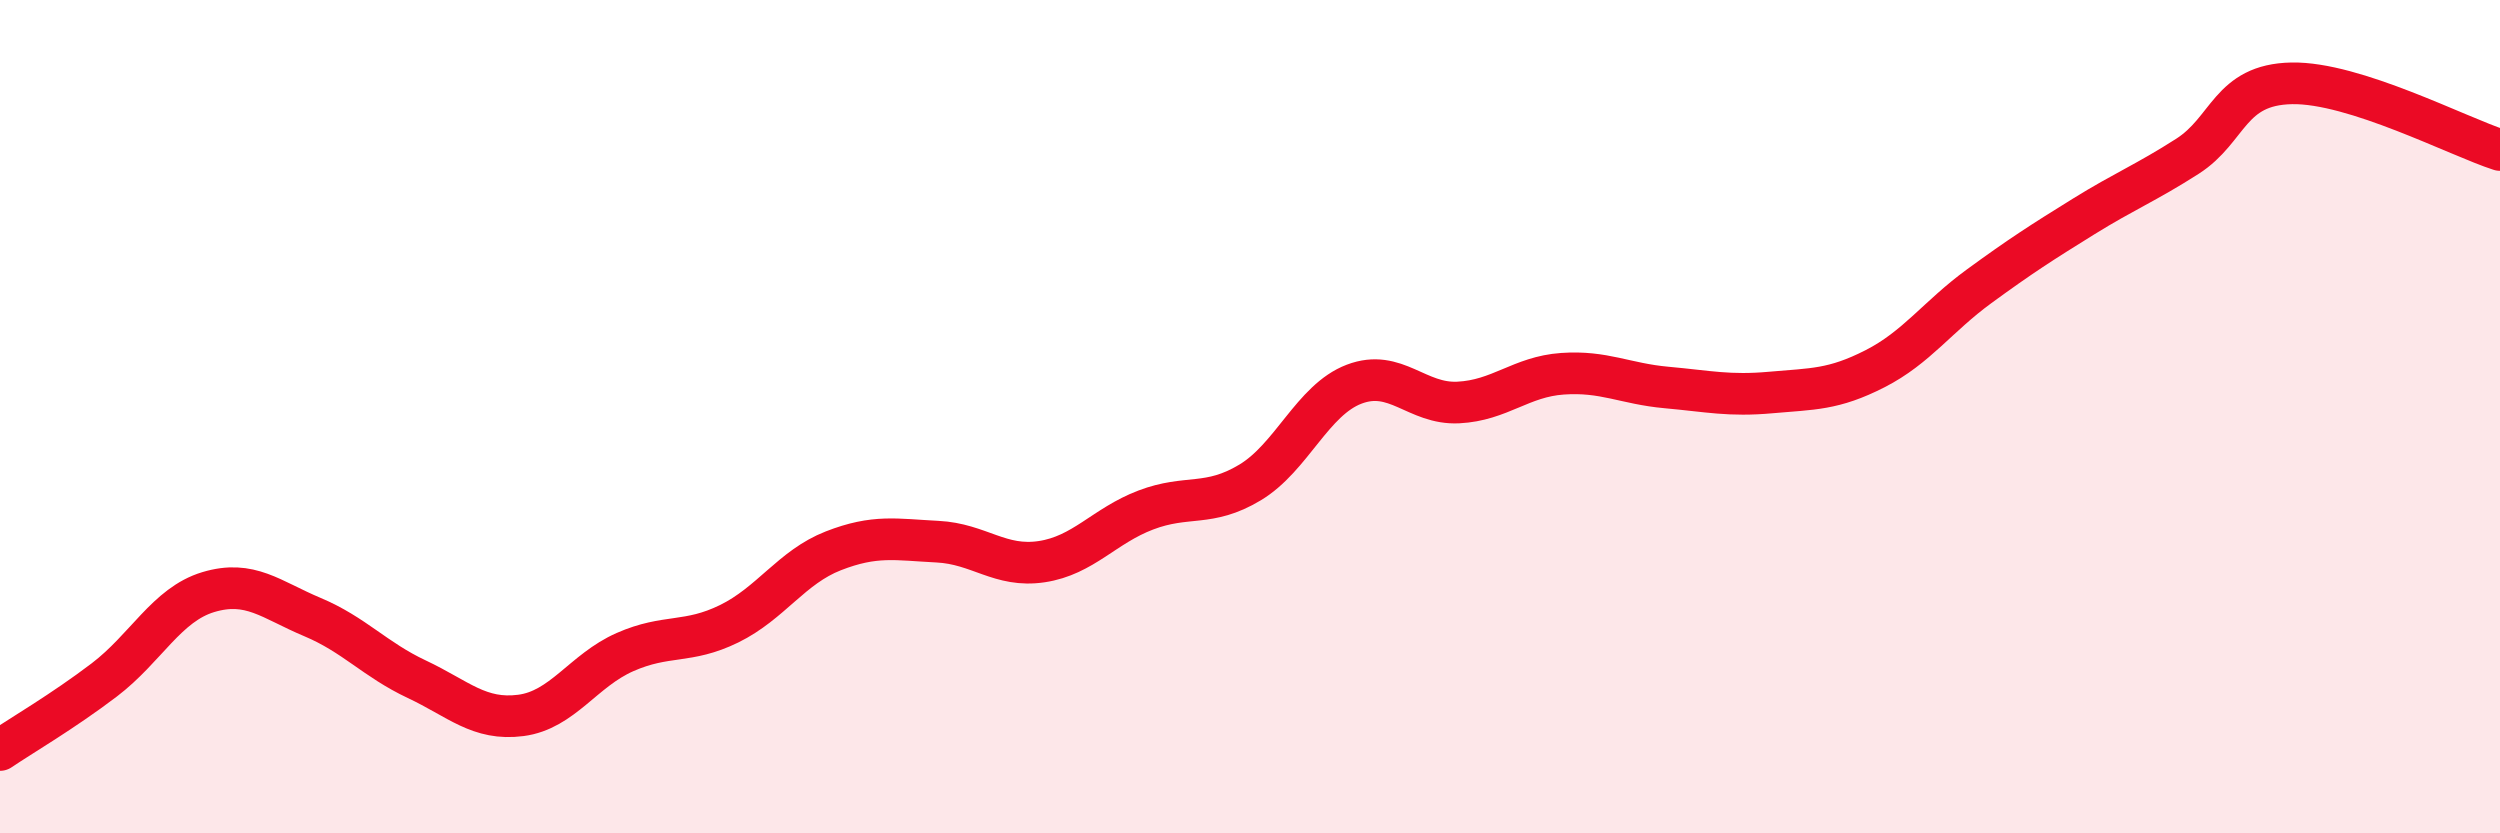
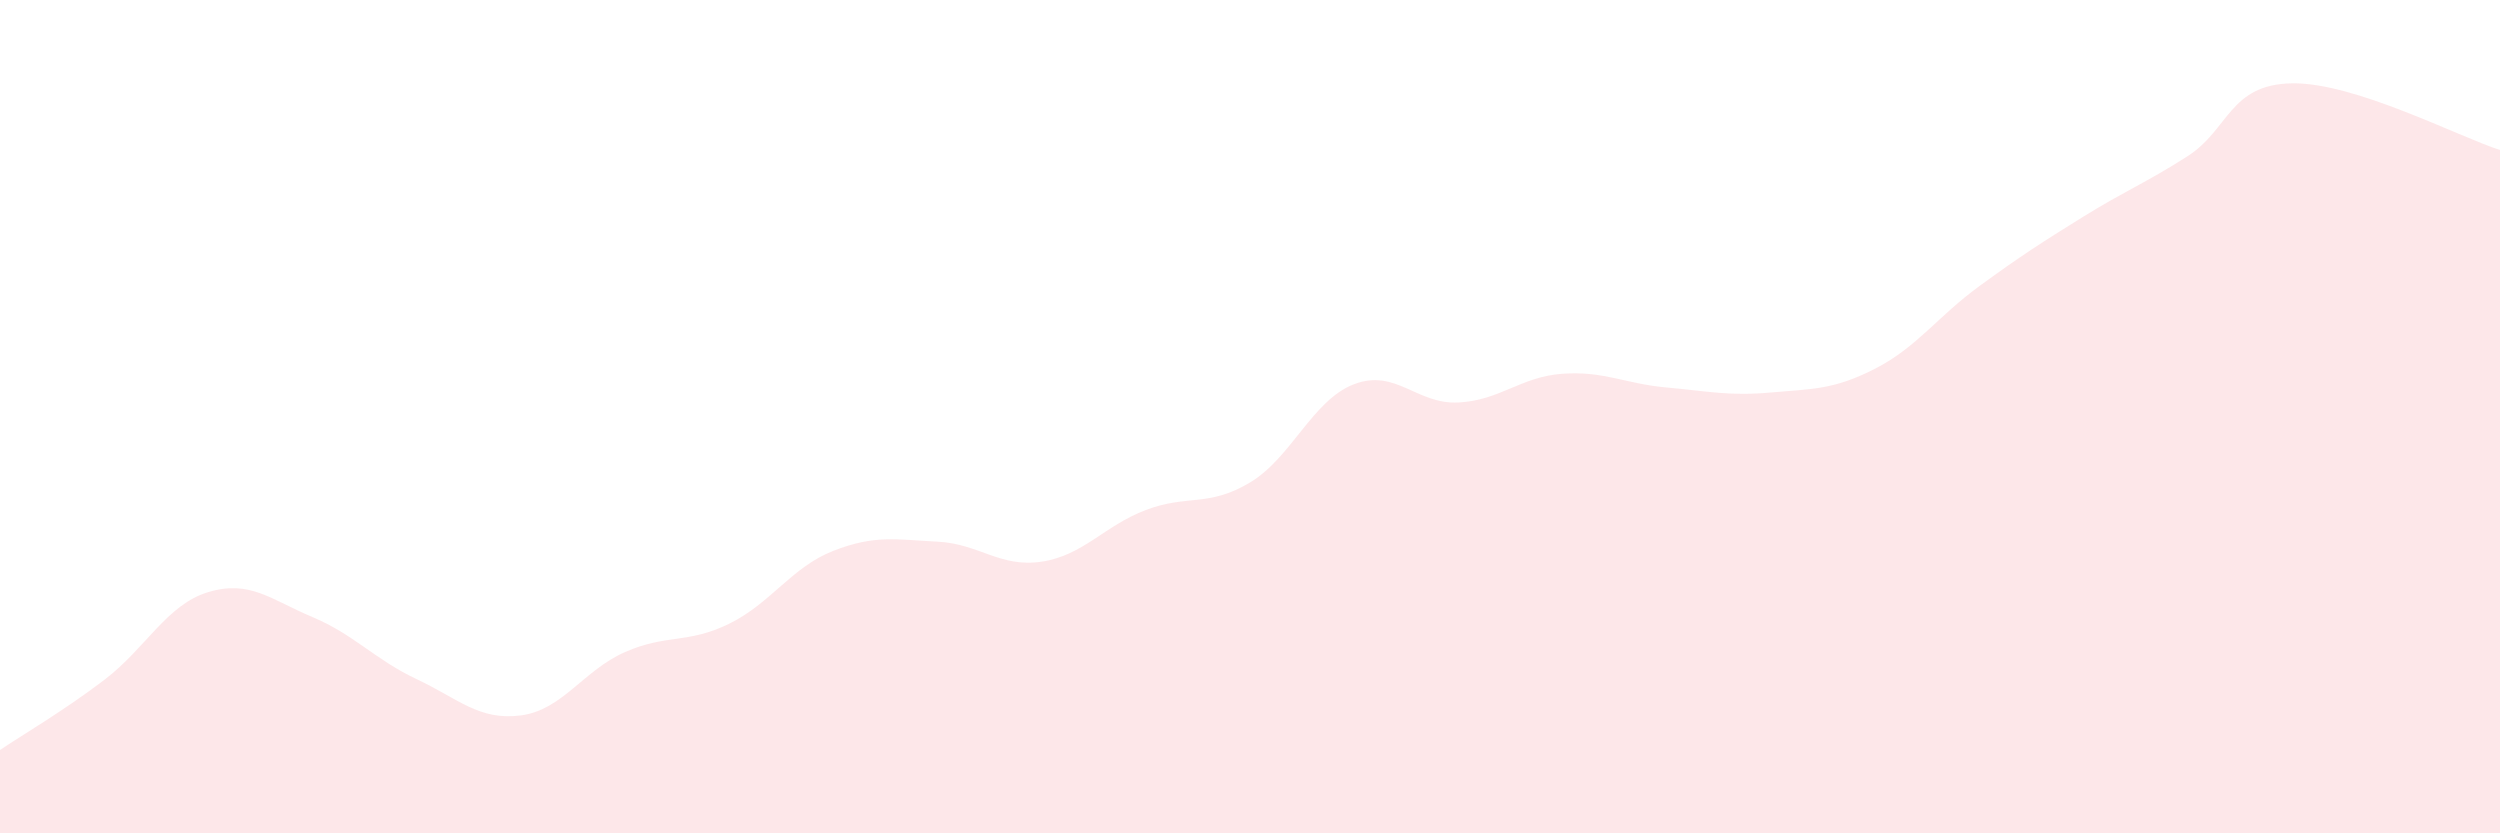
<svg xmlns="http://www.w3.org/2000/svg" width="60" height="20" viewBox="0 0 60 20">
  <path d="M 0,18 C 0.5,17.66 1.5,17.08 2.5,16.32 C 3.5,15.56 4,14.51 5,14.21 C 6,13.91 6.5,14.39 7.5,14.81 C 8.5,15.23 9,15.83 10,16.3 C 11,16.77 11.5,17.3 12.5,17.17 C 13.5,17.04 14,16.09 15,15.65 C 16,15.21 16.5,15.46 17.5,14.97 C 18.5,14.48 19,13.61 20,13.22 C 21,12.83 21.5,12.95 22.5,13 C 23.5,13.05 24,13.63 25,13.48 C 26,13.33 26.5,12.62 27.5,12.24 C 28.5,11.86 29,12.18 30,11.58 C 31,10.98 31.5,9.6 32.5,9.22 C 33.5,8.84 34,9.71 35,9.66 C 36,9.61 36.5,9.04 37.5,8.97 C 38.5,8.9 39,9.21 40,9.3 C 41,9.39 41.5,9.51 42.5,9.42 C 43.5,9.33 44,9.36 45,8.85 C 46,8.34 46.5,7.6 47.5,6.87 C 48.5,6.14 49,5.82 50,5.2 C 51,4.58 51.5,4.39 52.5,3.75 C 53.5,3.11 53.5,2.03 55,2 C 56.5,1.97 59,3.28 60,3.6L60 20L0 20Z" fill="#EB0A25" opacity="0.1" stroke-linecap="round" stroke-linejoin="round" />
-   <path d="M 0,18 C 0.5,17.66 1.5,17.08 2.5,16.32 C 3.5,15.56 4,14.51 5,14.21 C 6,13.91 6.5,14.39 7.5,14.81 C 8.5,15.23 9,15.83 10,16.3 C 11,16.77 11.5,17.3 12.5,17.17 C 13.5,17.04 14,16.09 15,15.65 C 16,15.21 16.5,15.46 17.5,14.97 C 18.5,14.48 19,13.61 20,13.22 C 21,12.83 21.5,12.95 22.5,13 C 23.5,13.05 24,13.63 25,13.48 C 26,13.33 26.5,12.62 27.5,12.24 C 28.5,11.86 29,12.18 30,11.58 C 31,10.98 31.5,9.6 32.5,9.22 C 33.5,8.84 34,9.71 35,9.66 C 36,9.61 36.5,9.04 37.5,8.97 C 38.5,8.9 39,9.21 40,9.3 C 41,9.39 41.5,9.51 42.5,9.42 C 43.5,9.33 44,9.36 45,8.85 C 46,8.34 46.5,7.6 47.5,6.87 C 48.5,6.14 49,5.82 50,5.2 C 51,4.58 51.5,4.39 52.5,3.75 C 53.5,3.11 53.5,2.03 55,2 C 56.5,1.97 59,3.28 60,3.6" stroke="#EB0A25" stroke-width="1" fill="none" stroke-linecap="round" stroke-linejoin="round" />
</svg>